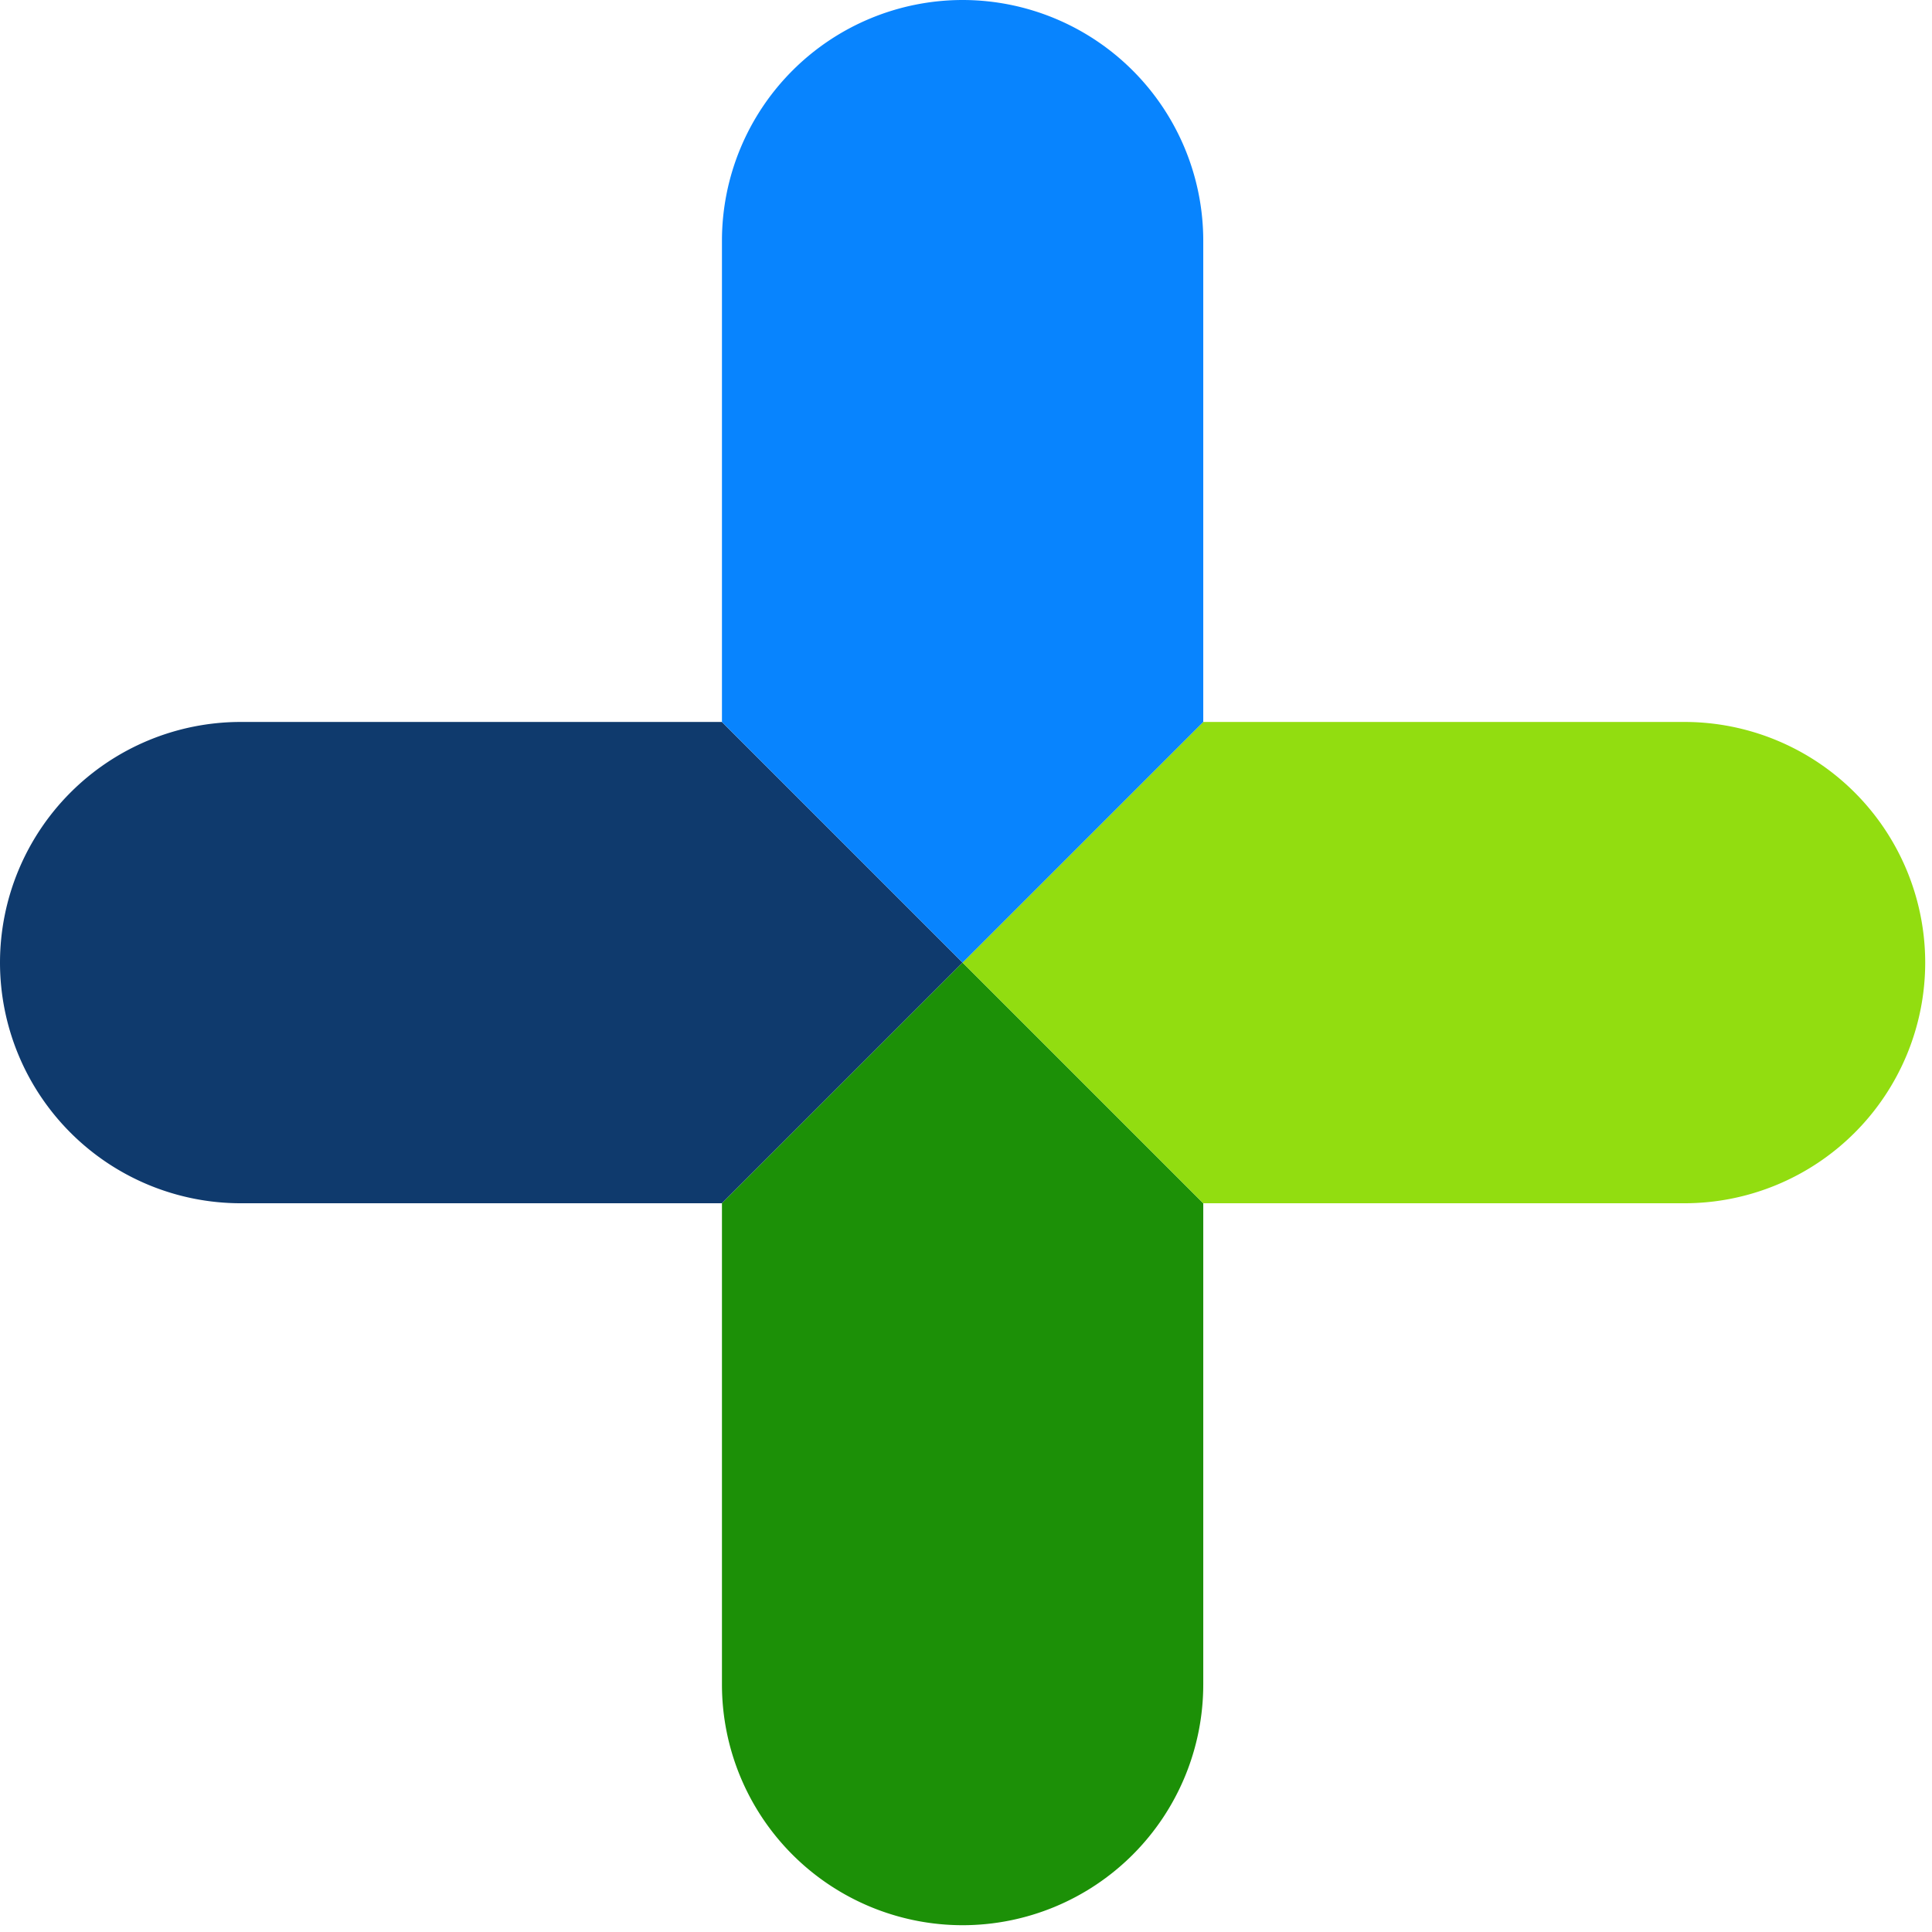
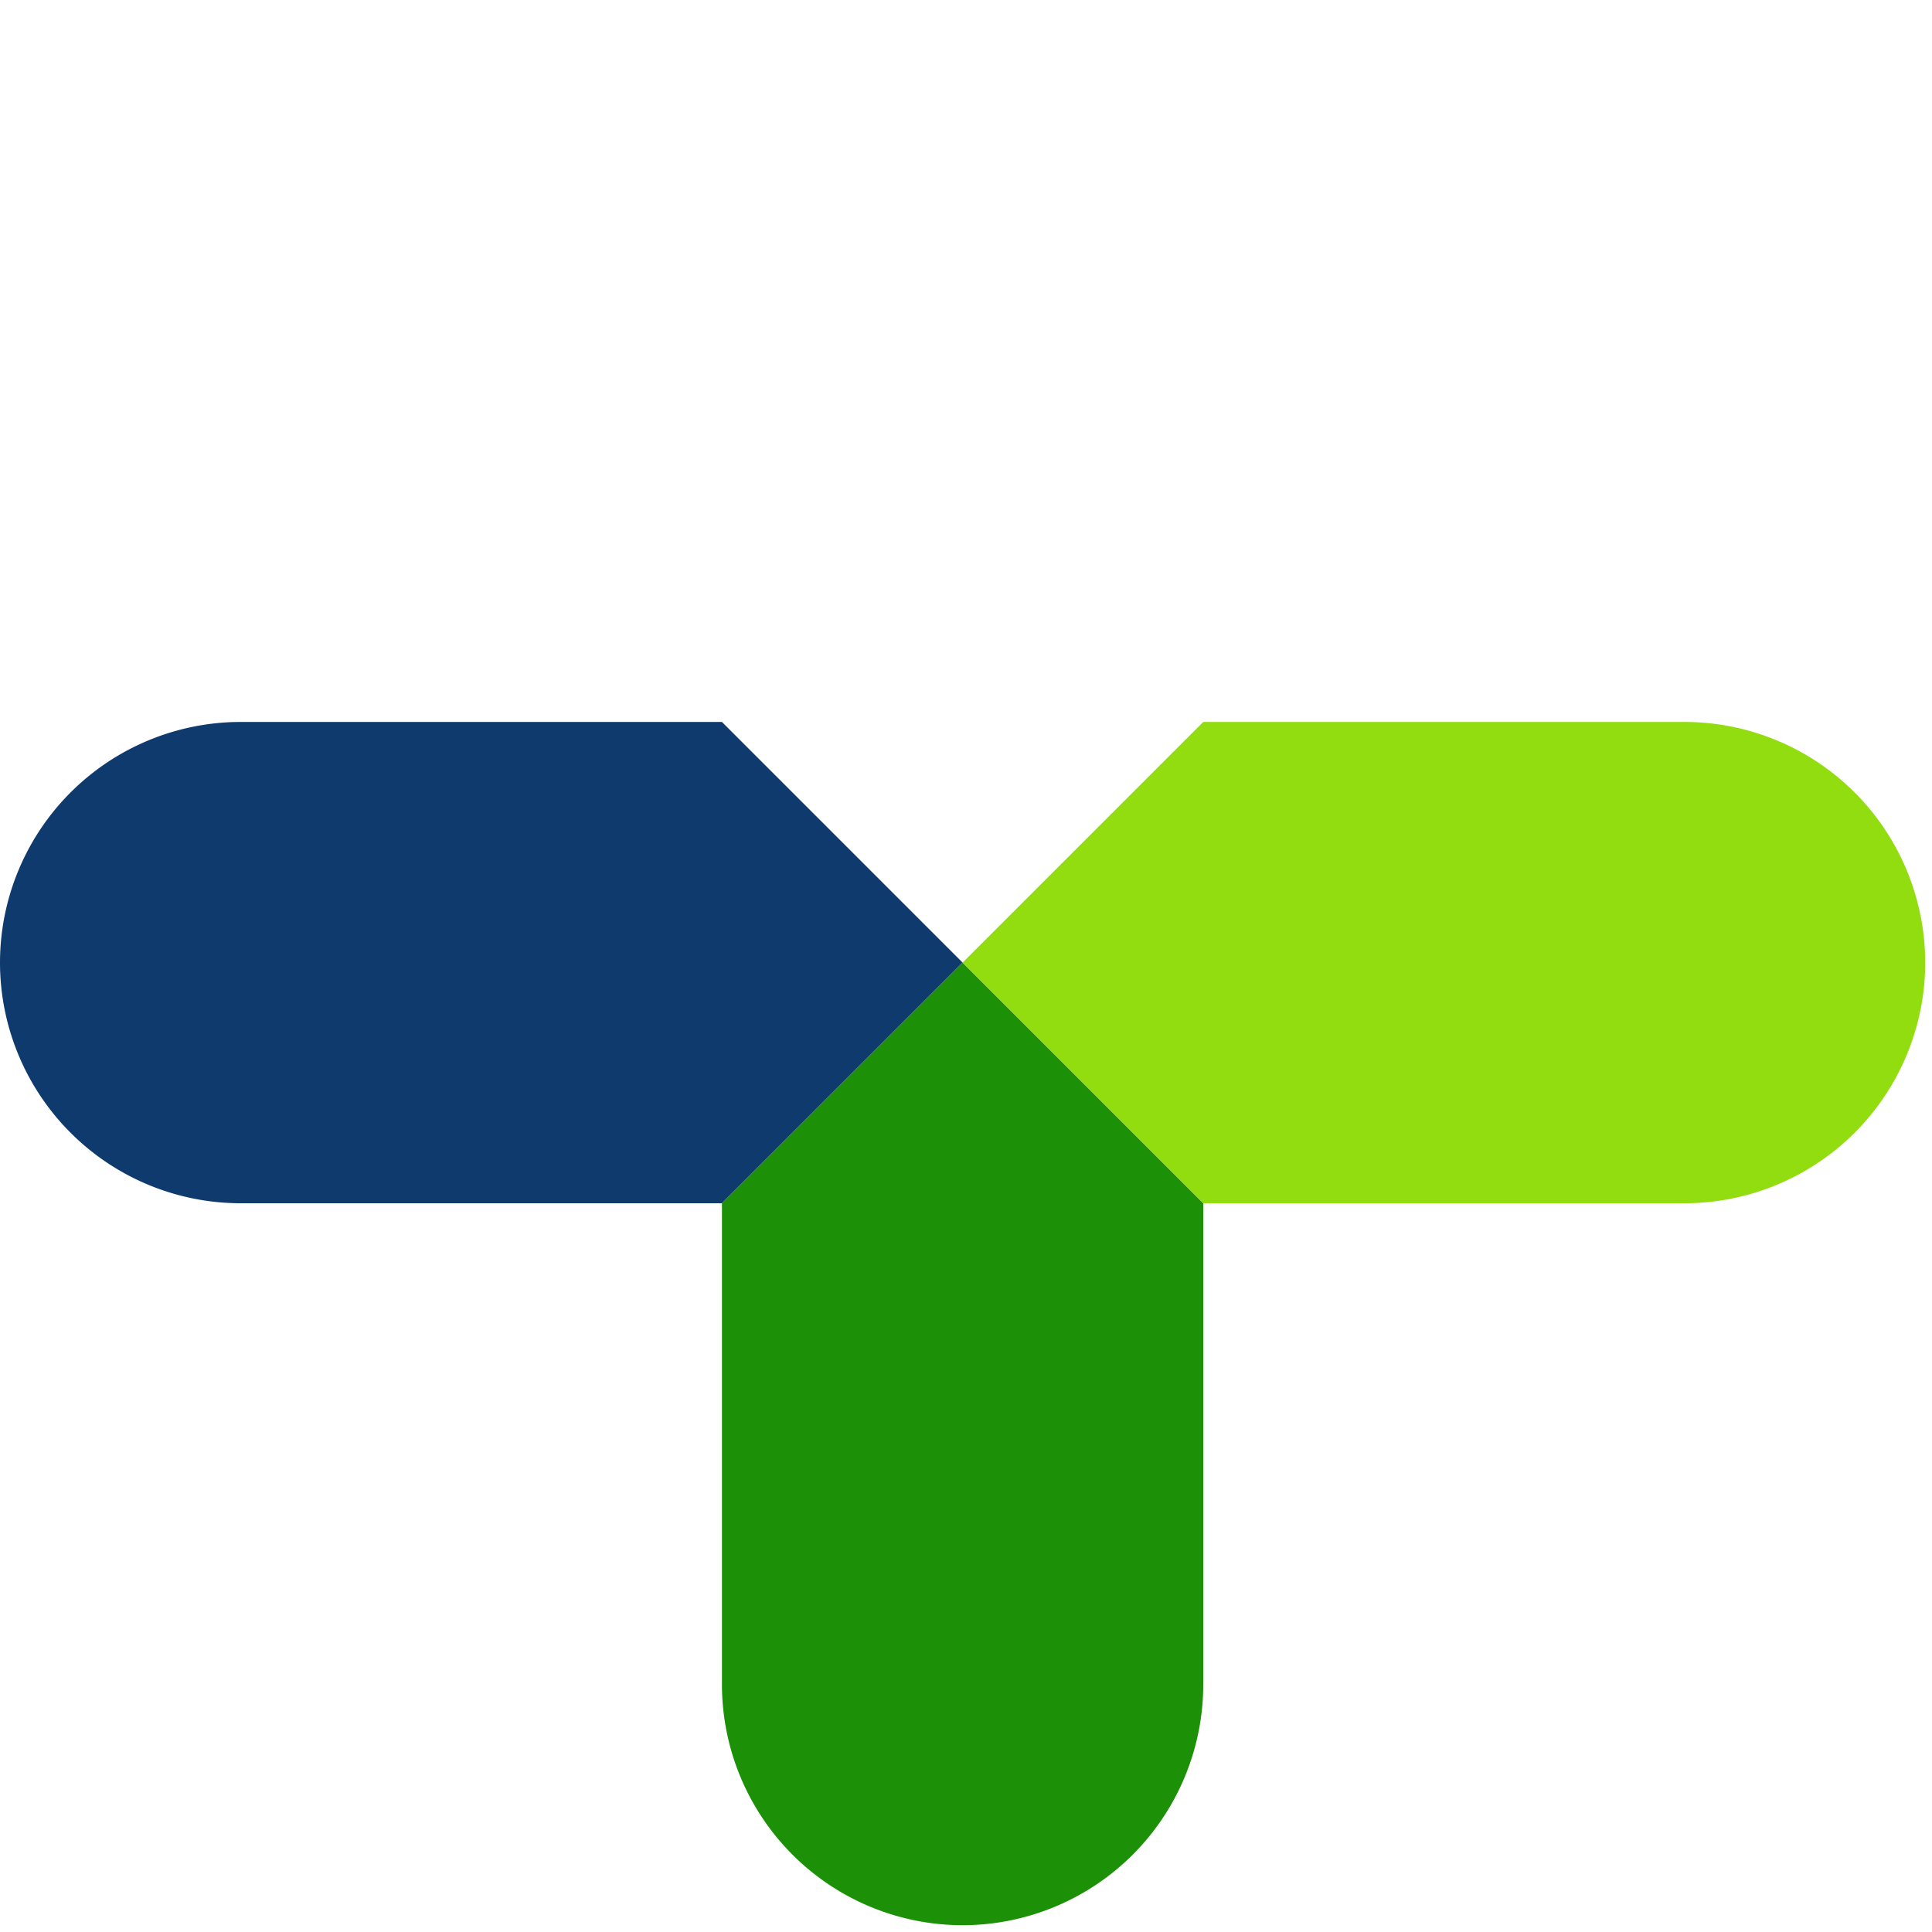
<svg xmlns="http://www.w3.org/2000/svg" viewBox="0 0 185 185" fill-rule="evenodd" stroke-linejoin="round" stroke-miterlimit="2">
  <path d="M23.044 115.219A23.06 23.06 0 0 1 0 92.175a23.06 23.06 0 0 1 23.044-23.044h46.087l23.044 23.044-23.044 23.044H23.044z" fill="#0f3a6d" />
  <path d="M115.219 161.306a23.06 23.06 0 0 1-23.044 23.044 23.06 23.06 0 0 1-23.044-23.044v-46.087l23.044-23.044 23.044 23.044v46.087z" fill="#1c9007" />
  <path d="M161.306 115.219h-46.087L92.175 92.175l23.044-23.044h46.087a23.06 23.06 0 0 1 23.044 23.044 23.06 23.06 0 0 1-23.044 23.044z" fill="#92dd10" />
-   <path d="M115.219 23.044v46.087L92.175 92.175 69.131 69.131V23.044A23.06 23.06 0 0 1 92.175 0a23.06 23.06 0 0 1 23.044 23.044z" fill="#0884fe" />
</svg>